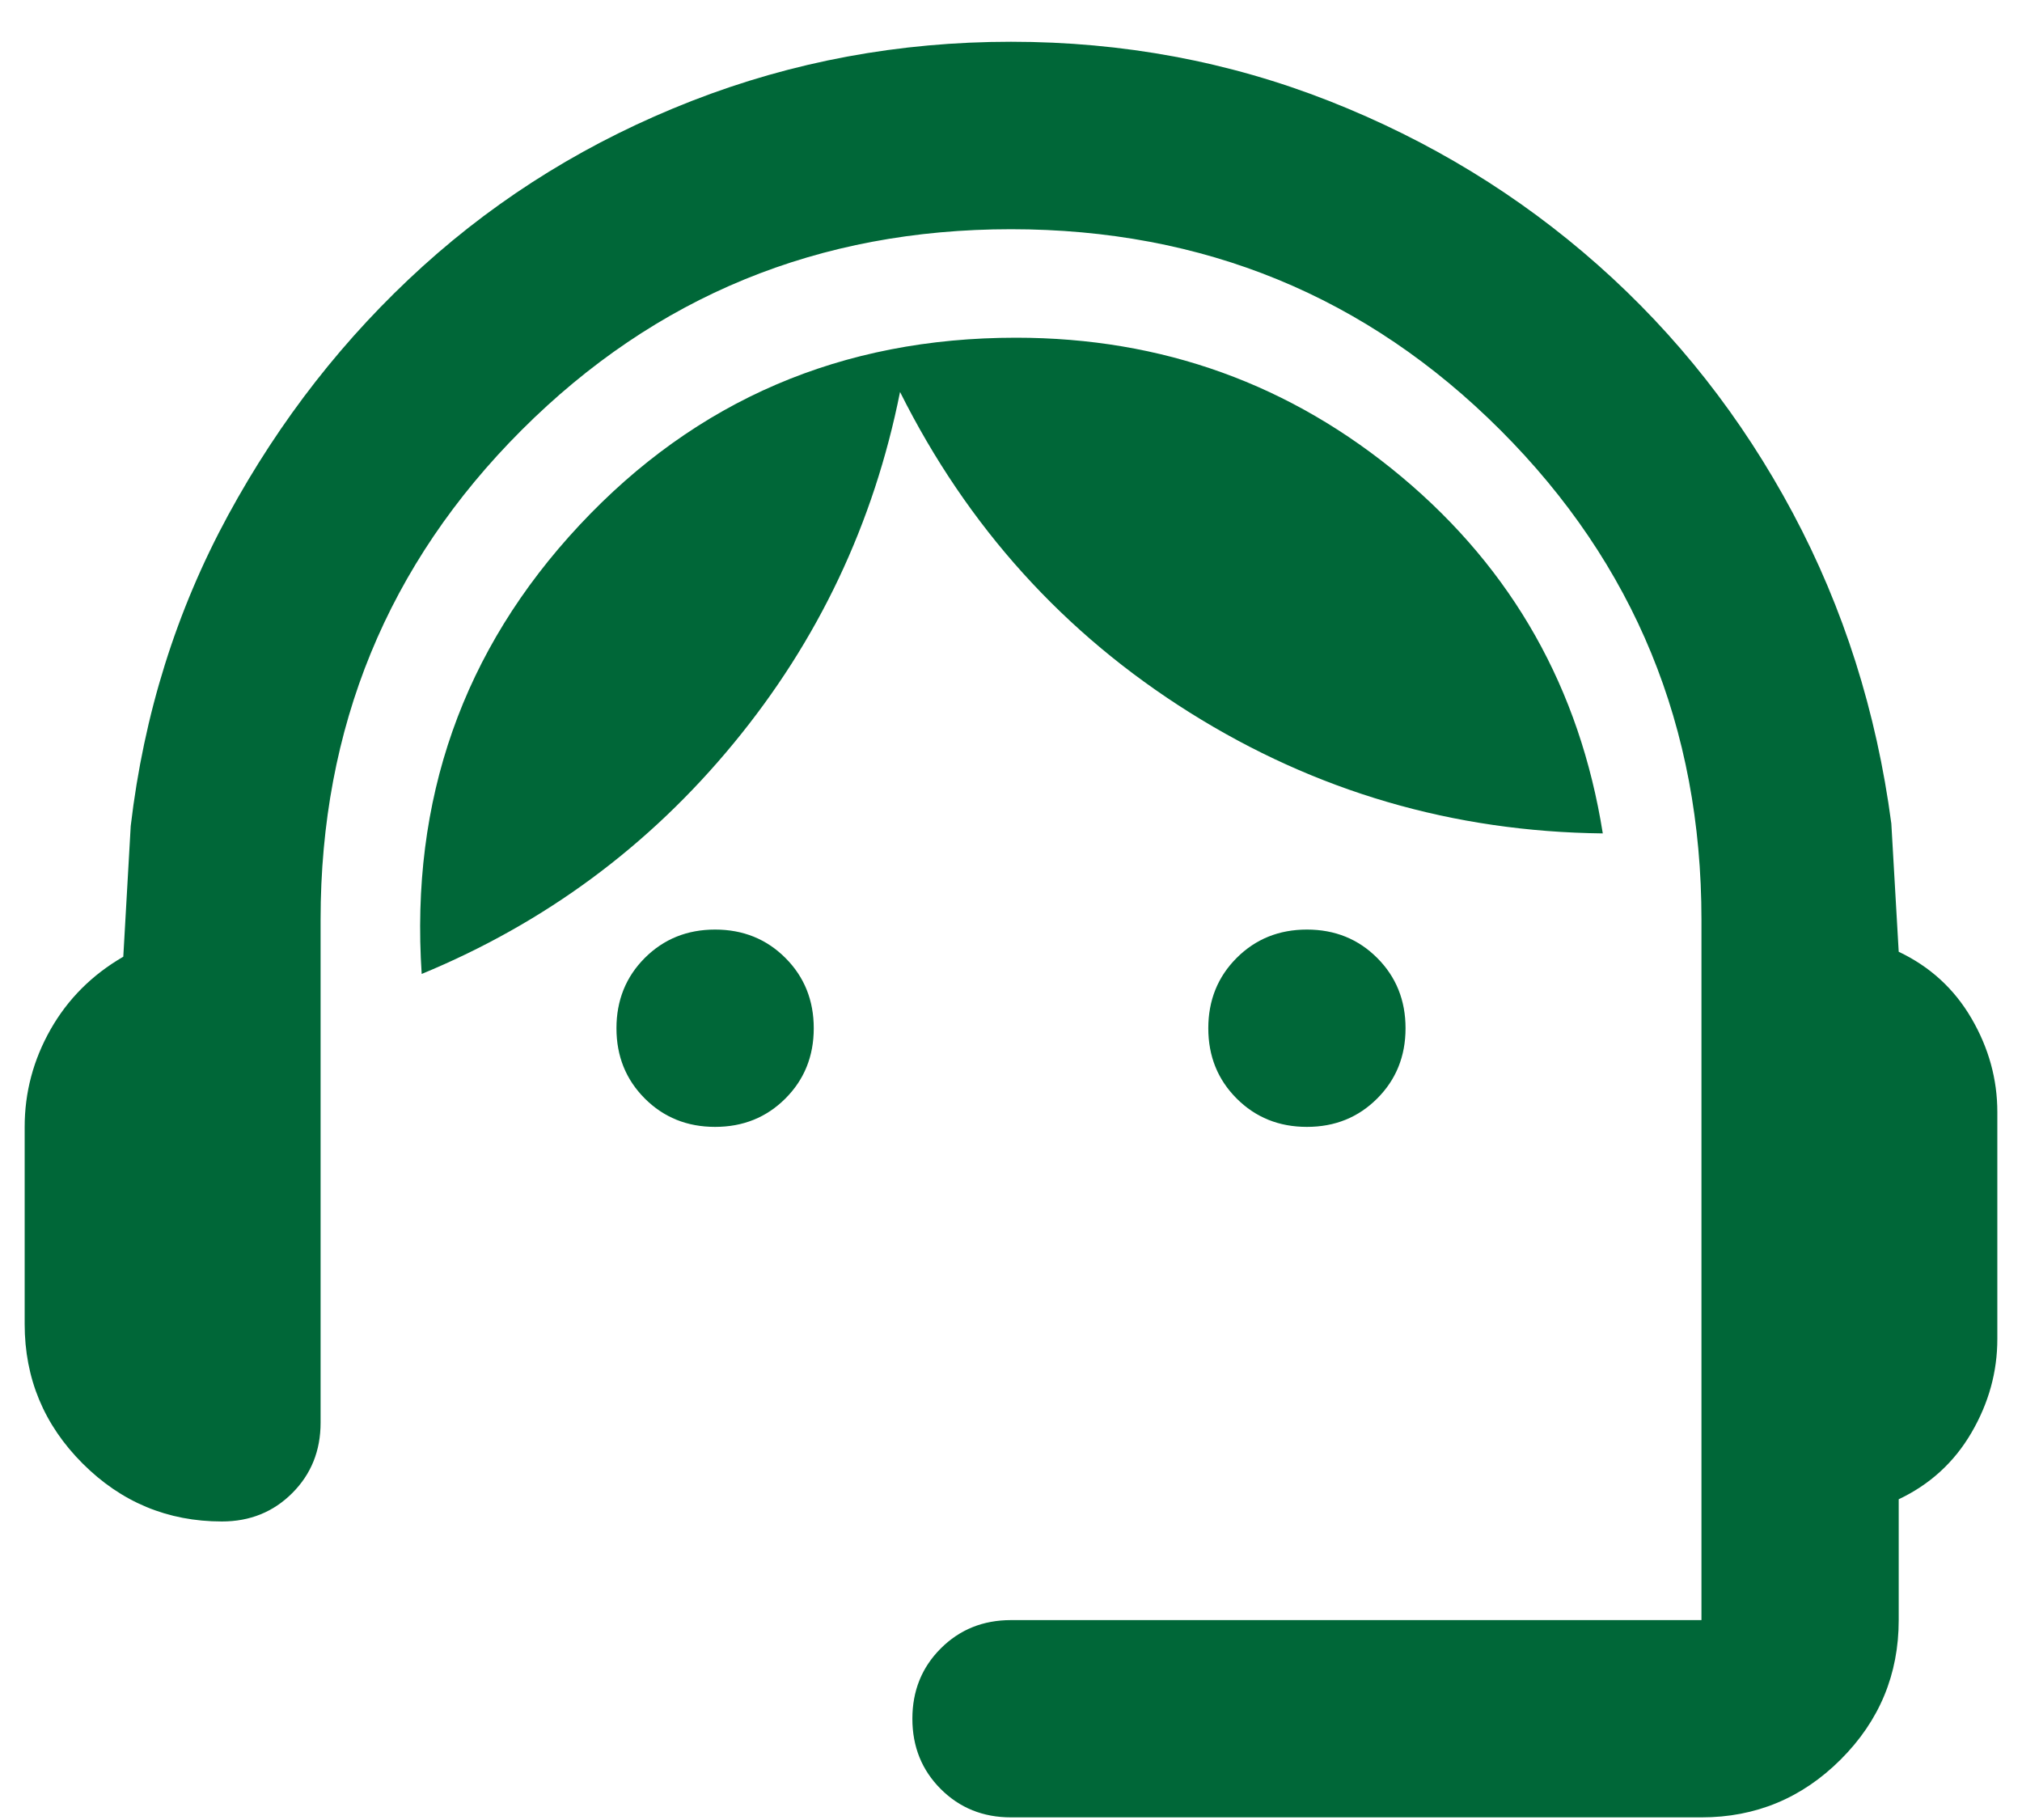
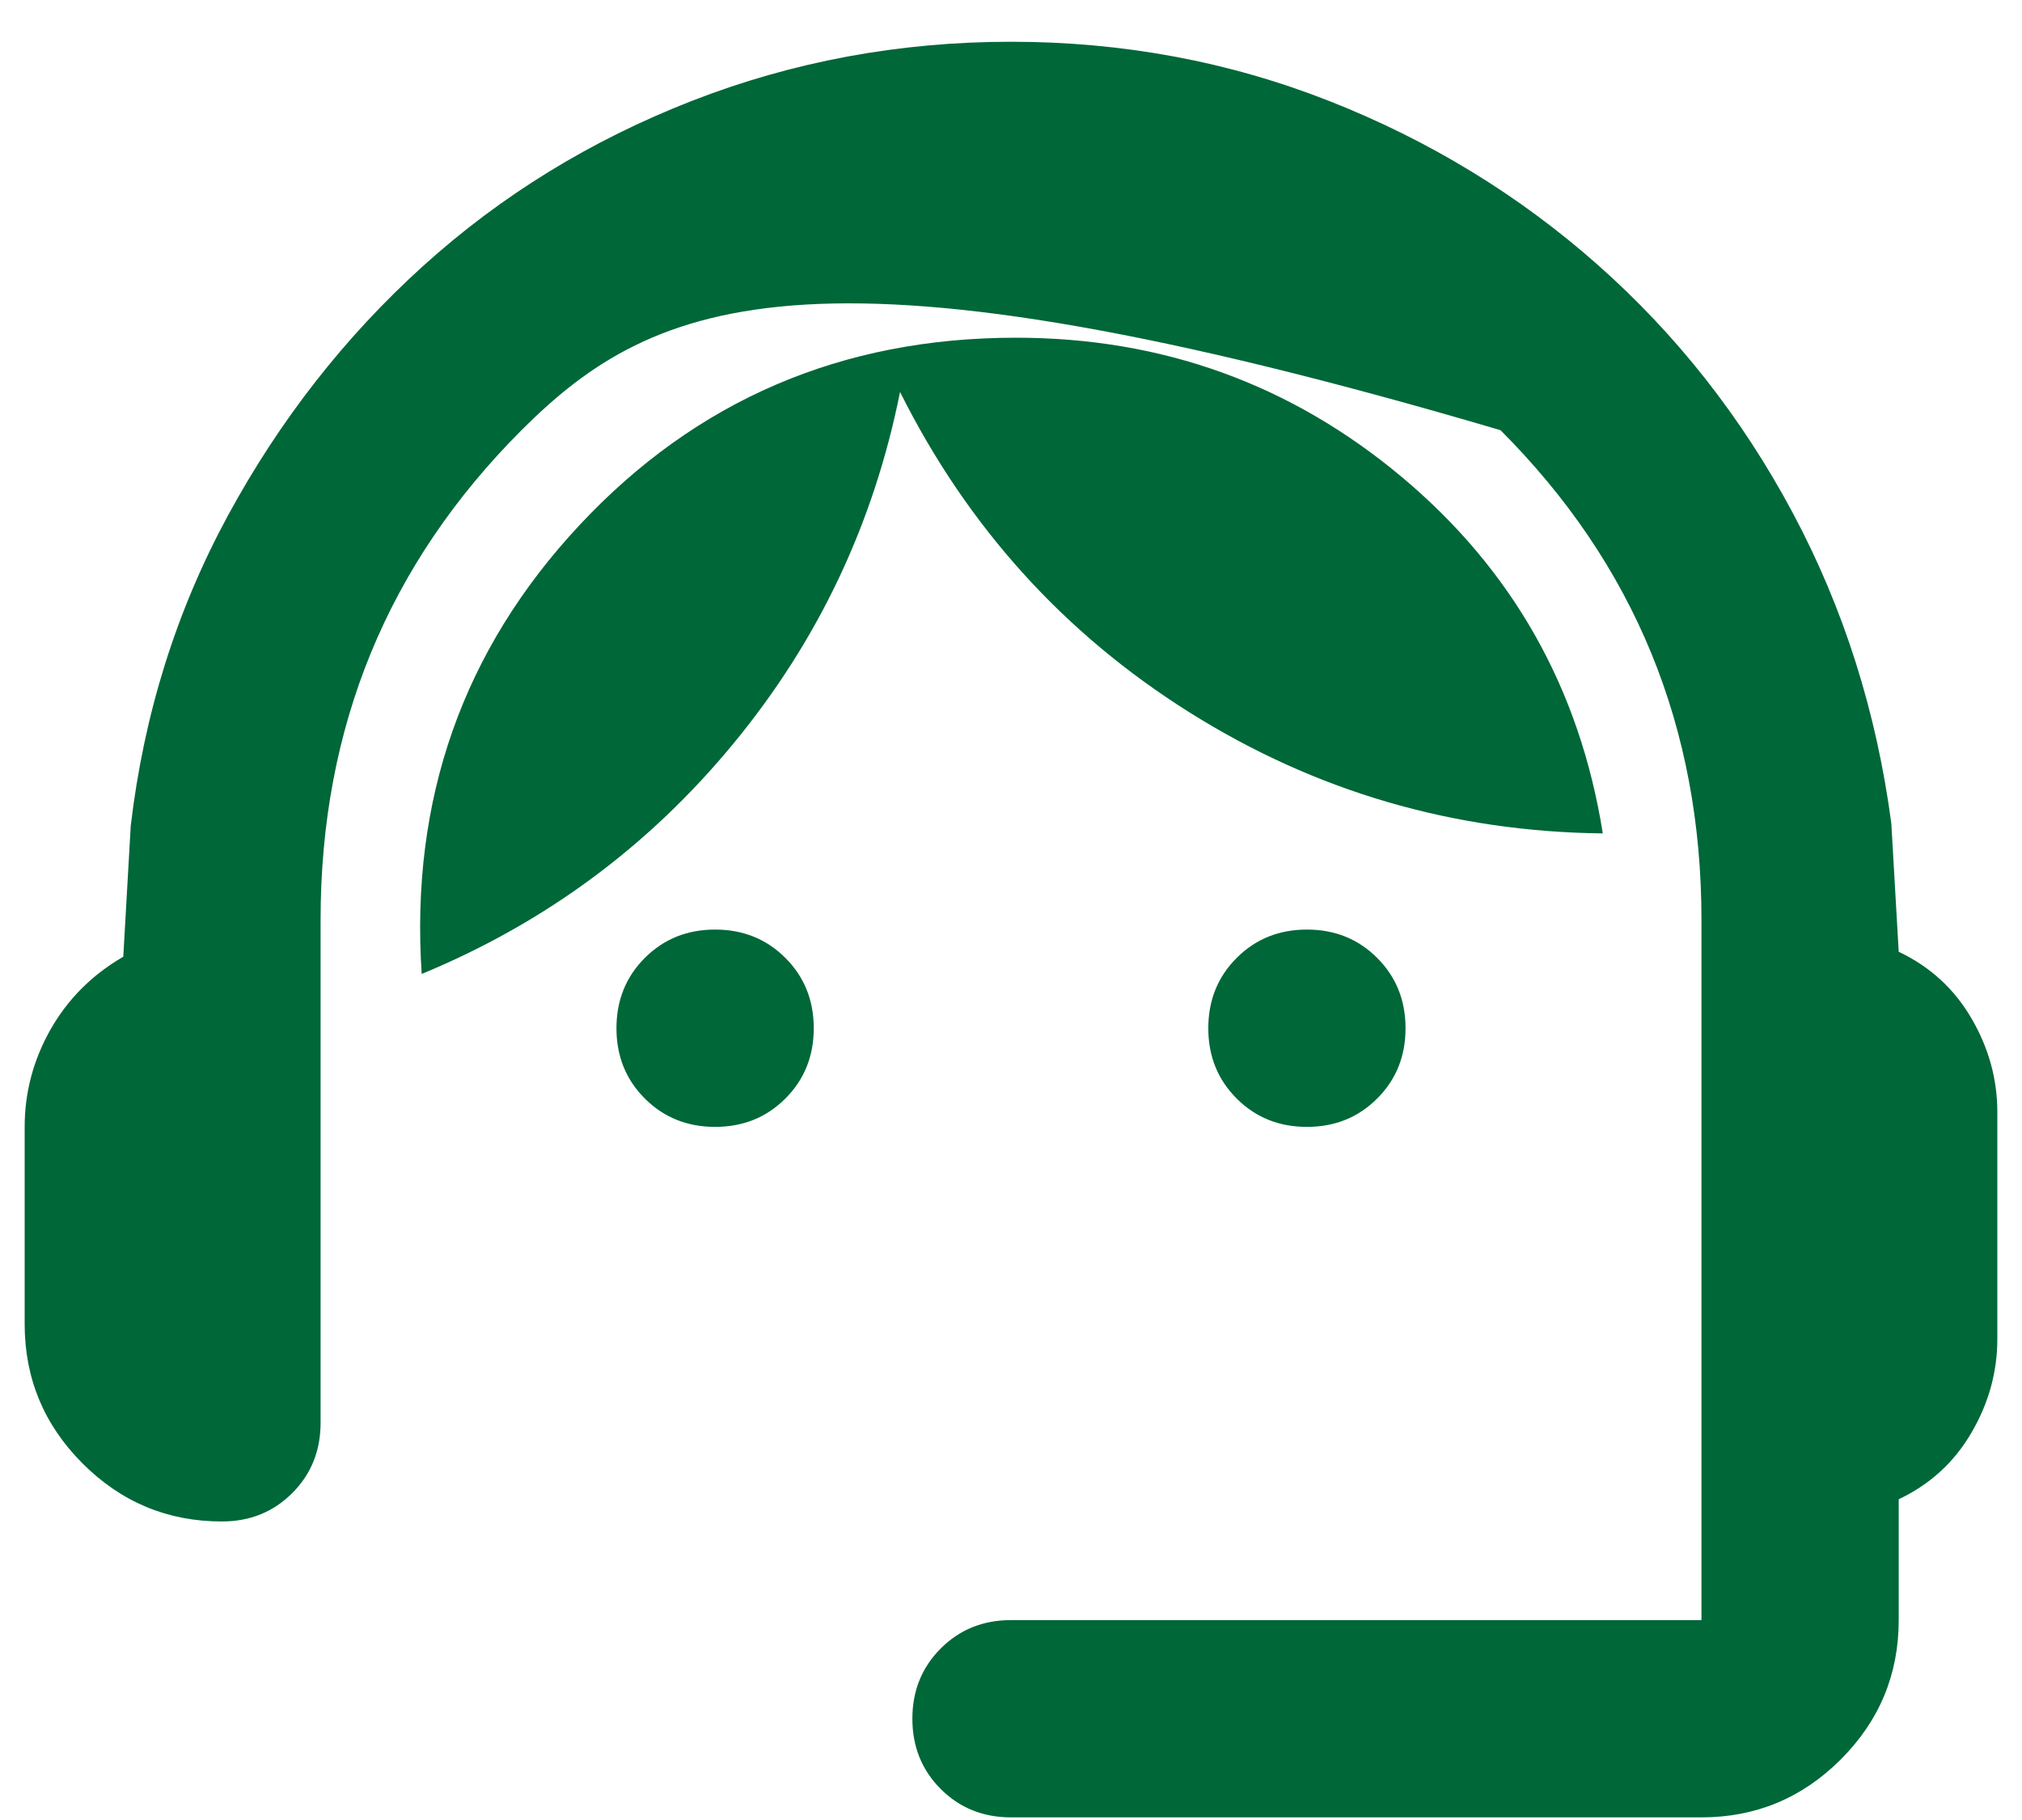
<svg xmlns="http://www.w3.org/2000/svg" width="40" height="36" viewBox="0 0 40 36" fill="none">
-   <path d="M20 35.948C19.447 35.948 18.984 35.761 18.61 35.387C18.236 35.013 18.049 34.55 18.049 33.997C18.049 33.444 18.236 32.981 18.61 32.607C18.984 32.233 19.447 32.046 20 32.046H33.659V18.192C33.659 14.387 32.334 11.16 29.683 8.509C27.033 5.859 23.805 4.534 20 4.534C16.195 4.534 12.968 5.859 10.317 8.509C7.667 11.16 6.342 14.387 6.342 18.192V28.143C6.342 28.696 6.155 29.16 5.781 29.534C5.407 29.908 4.943 30.095 4.39 30.095C3.317 30.095 2.399 29.713 1.634 28.948C0.87 28.184 0.488 27.265 0.488 26.192V22.29C0.488 21.607 0.659 20.965 1 20.363C1.342 19.761 1.821 19.282 2.439 18.924L2.586 16.339C2.846 14.127 3.488 12.078 4.512 10.192C5.537 8.306 6.821 6.664 8.366 5.265C9.911 3.867 11.683 2.778 13.683 1.997C15.683 1.217 17.789 0.826 20 0.826C22.212 0.826 24.309 1.217 26.293 1.997C28.277 2.778 30.049 3.859 31.61 5.241C33.171 6.623 34.456 8.257 35.464 10.143C36.472 12.03 37.122 14.078 37.415 16.29L37.561 18.826C38.179 19.119 38.659 19.558 39 20.143C39.342 20.729 39.512 21.347 39.512 21.997V26.485C39.512 27.135 39.342 27.753 39 28.339C38.659 28.924 38.179 29.363 37.561 29.656V32.046C37.561 33.119 37.179 34.038 36.415 34.802C35.651 35.566 34.732 35.948 33.659 35.948H20ZM14.146 22.29C13.594 22.29 13.13 22.103 12.756 21.729C12.382 21.355 12.195 20.892 12.195 20.339C12.195 19.786 12.382 19.322 12.756 18.948C13.13 18.574 13.594 18.387 14.146 18.387C14.699 18.387 15.163 18.574 15.537 18.948C15.911 19.322 16.098 19.786 16.098 20.339C16.098 20.892 15.911 21.355 15.537 21.729C15.163 22.103 14.699 22.29 14.146 22.29ZM25.854 22.29C25.301 22.29 24.838 22.103 24.464 21.729C24.09 21.355 23.903 20.892 23.903 20.339C23.903 19.786 24.09 19.322 24.464 18.948C24.838 18.574 25.301 18.387 25.854 18.387C26.407 18.387 26.87 18.574 27.244 18.948C27.618 19.322 27.805 19.786 27.805 20.339C27.805 20.892 27.618 21.355 27.244 21.729C26.87 22.103 26.407 22.29 25.854 22.29ZM8.342 19.265C8.114 15.818 9.155 12.859 11.464 10.387C13.773 7.916 16.651 6.68 20.098 6.68C22.992 6.68 25.537 7.599 27.732 9.436C29.927 11.274 31.252 13.623 31.707 16.485C28.748 16.452 26.025 15.656 23.537 14.095C21.049 12.534 19.138 10.42 17.805 7.753C17.285 10.355 16.187 12.672 14.512 14.704C12.838 16.737 10.781 18.257 8.342 19.265Z" fill="#006738" />
+   <path d="M20 35.948C19.447 35.948 18.984 35.761 18.61 35.387C18.236 35.013 18.049 34.55 18.049 33.997C18.049 33.444 18.236 32.981 18.61 32.607C18.984 32.233 19.447 32.046 20 32.046H33.659V18.192C33.659 14.387 32.334 11.16 29.683 8.509C16.195 4.534 12.968 5.859 10.317 8.509C7.667 11.16 6.342 14.387 6.342 18.192V28.143C6.342 28.696 6.155 29.16 5.781 29.534C5.407 29.908 4.943 30.095 4.39 30.095C3.317 30.095 2.399 29.713 1.634 28.948C0.87 28.184 0.488 27.265 0.488 26.192V22.29C0.488 21.607 0.659 20.965 1 20.363C1.342 19.761 1.821 19.282 2.439 18.924L2.586 16.339C2.846 14.127 3.488 12.078 4.512 10.192C5.537 8.306 6.821 6.664 8.366 5.265C9.911 3.867 11.683 2.778 13.683 1.997C15.683 1.217 17.789 0.826 20 0.826C22.212 0.826 24.309 1.217 26.293 1.997C28.277 2.778 30.049 3.859 31.61 5.241C33.171 6.623 34.456 8.257 35.464 10.143C36.472 12.03 37.122 14.078 37.415 16.29L37.561 18.826C38.179 19.119 38.659 19.558 39 20.143C39.342 20.729 39.512 21.347 39.512 21.997V26.485C39.512 27.135 39.342 27.753 39 28.339C38.659 28.924 38.179 29.363 37.561 29.656V32.046C37.561 33.119 37.179 34.038 36.415 34.802C35.651 35.566 34.732 35.948 33.659 35.948H20ZM14.146 22.29C13.594 22.29 13.13 22.103 12.756 21.729C12.382 21.355 12.195 20.892 12.195 20.339C12.195 19.786 12.382 19.322 12.756 18.948C13.13 18.574 13.594 18.387 14.146 18.387C14.699 18.387 15.163 18.574 15.537 18.948C15.911 19.322 16.098 19.786 16.098 20.339C16.098 20.892 15.911 21.355 15.537 21.729C15.163 22.103 14.699 22.29 14.146 22.29ZM25.854 22.29C25.301 22.29 24.838 22.103 24.464 21.729C24.09 21.355 23.903 20.892 23.903 20.339C23.903 19.786 24.09 19.322 24.464 18.948C24.838 18.574 25.301 18.387 25.854 18.387C26.407 18.387 26.87 18.574 27.244 18.948C27.618 19.322 27.805 19.786 27.805 20.339C27.805 20.892 27.618 21.355 27.244 21.729C26.87 22.103 26.407 22.29 25.854 22.29ZM8.342 19.265C8.114 15.818 9.155 12.859 11.464 10.387C13.773 7.916 16.651 6.68 20.098 6.68C22.992 6.68 25.537 7.599 27.732 9.436C29.927 11.274 31.252 13.623 31.707 16.485C28.748 16.452 26.025 15.656 23.537 14.095C21.049 12.534 19.138 10.42 17.805 7.753C17.285 10.355 16.187 12.672 14.512 14.704C12.838 16.737 10.781 18.257 8.342 19.265Z" fill="#006738" />
</svg>